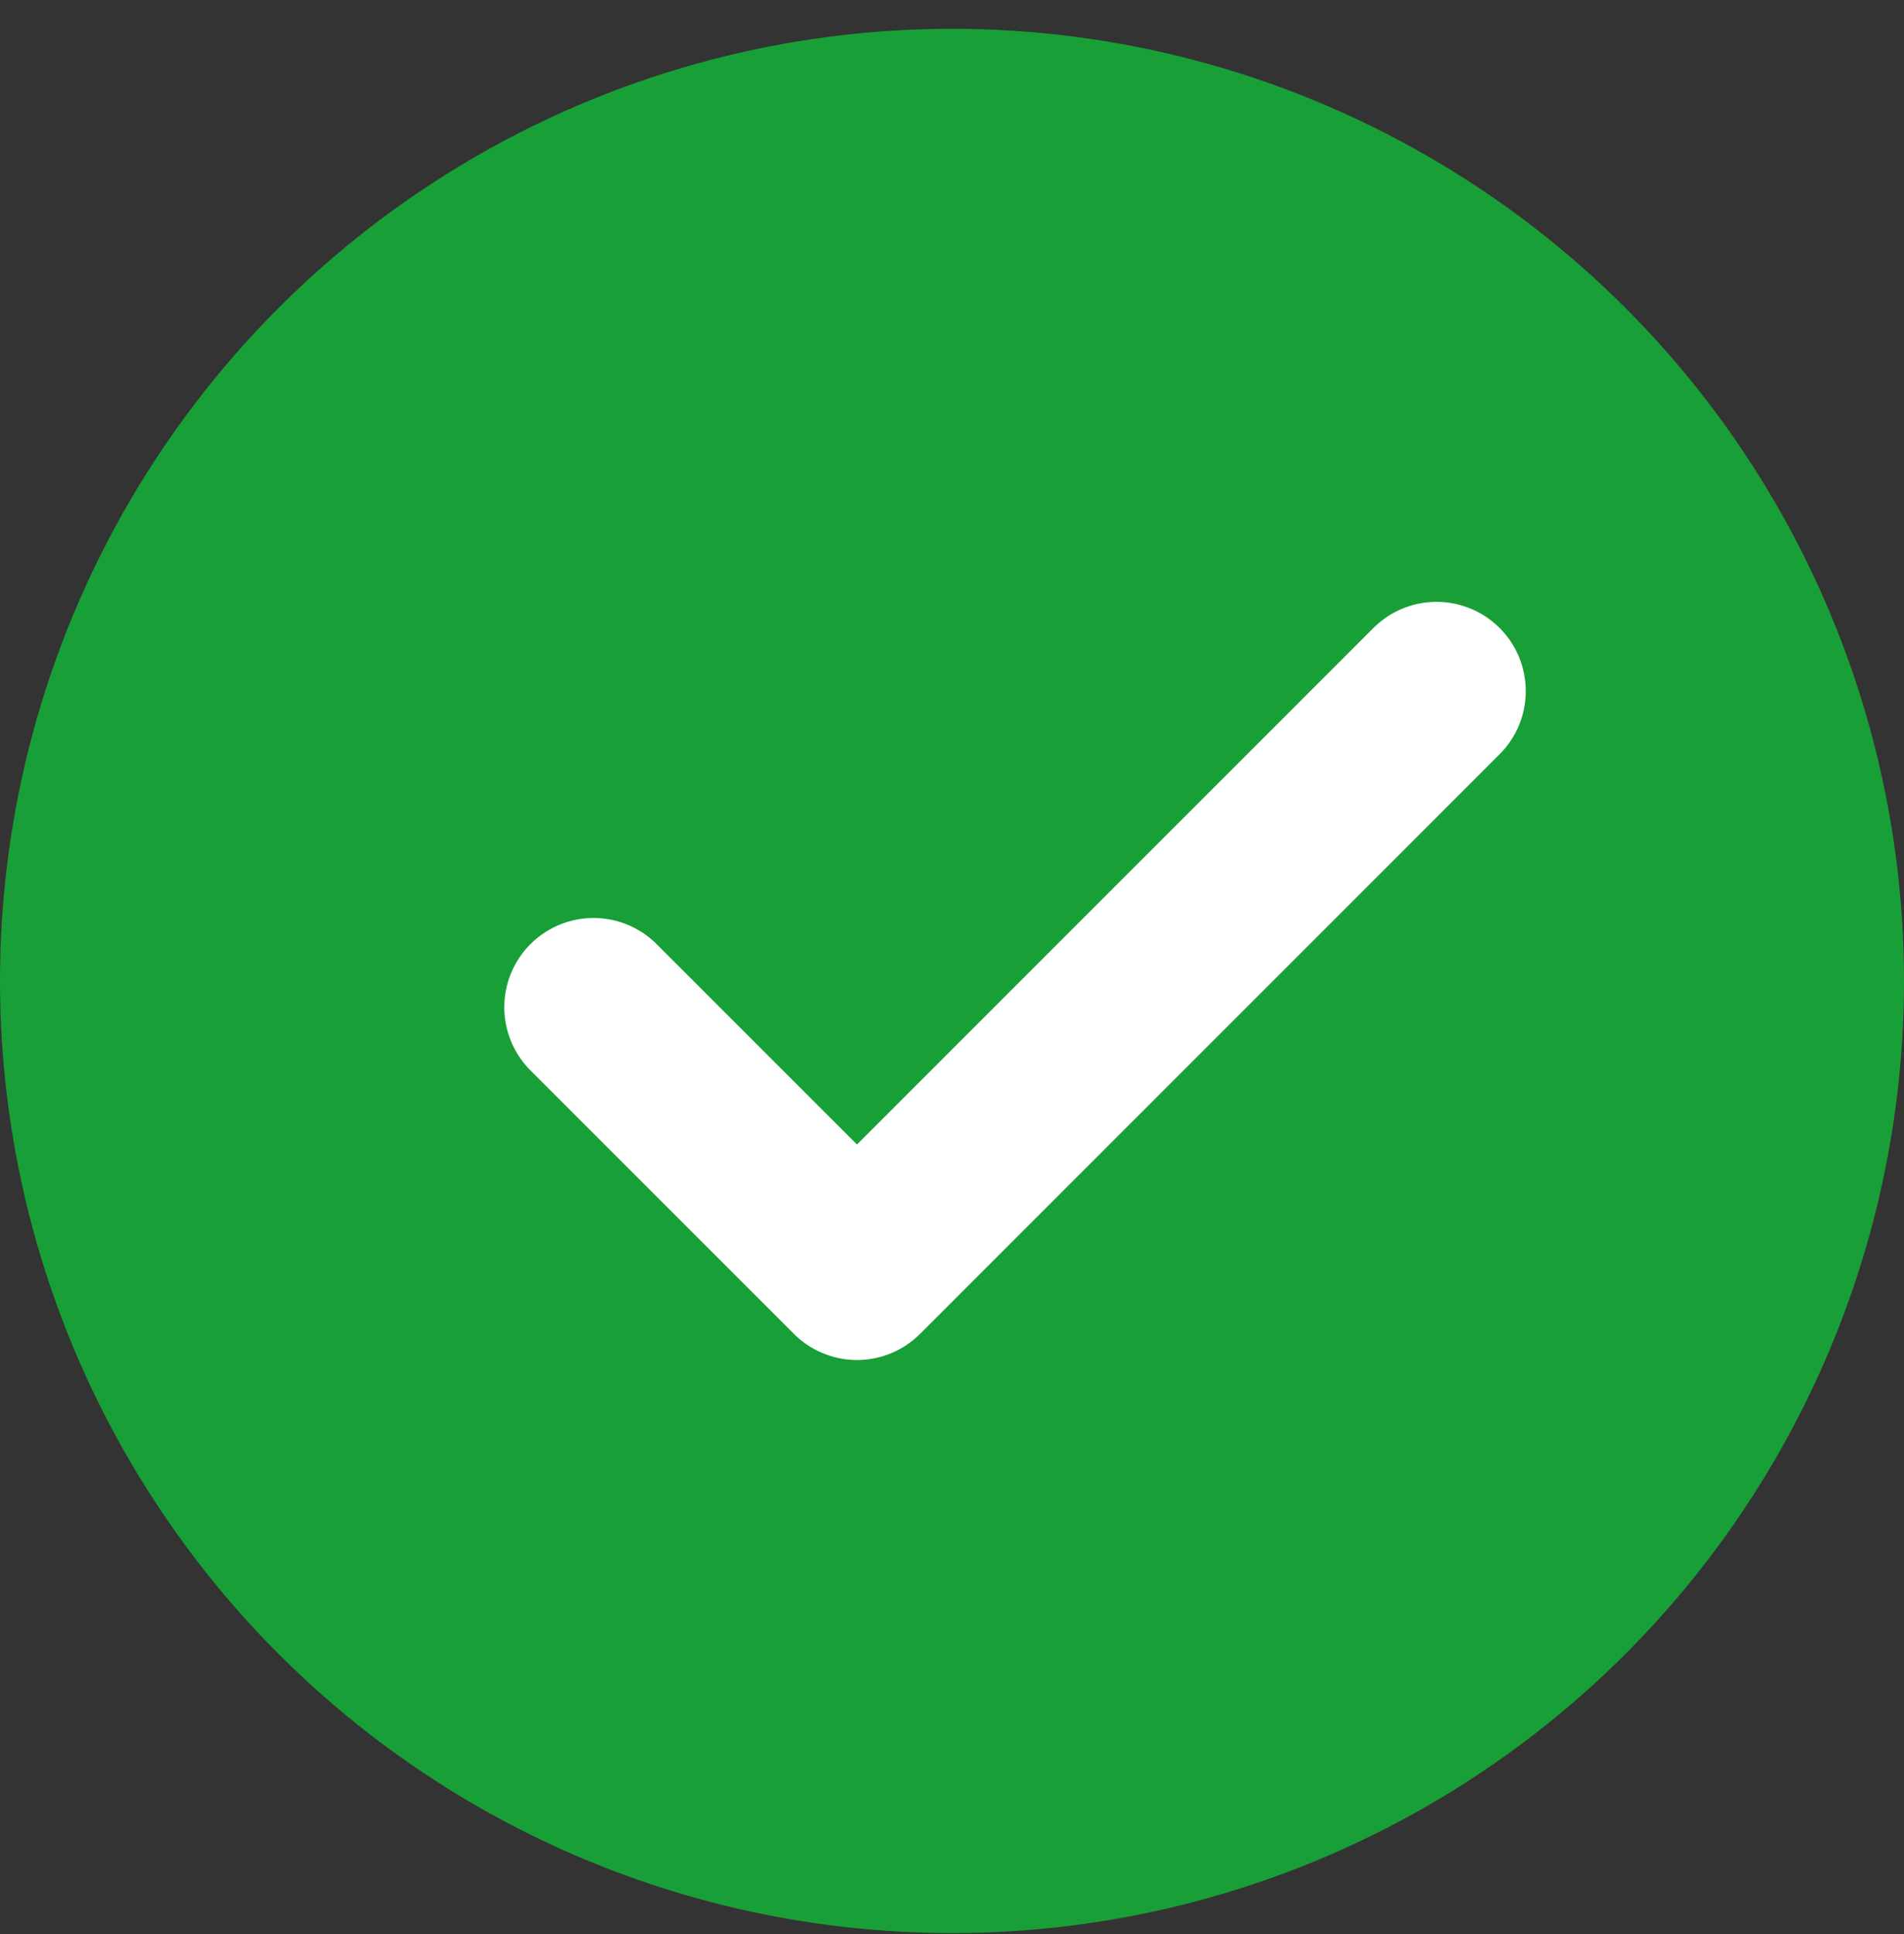
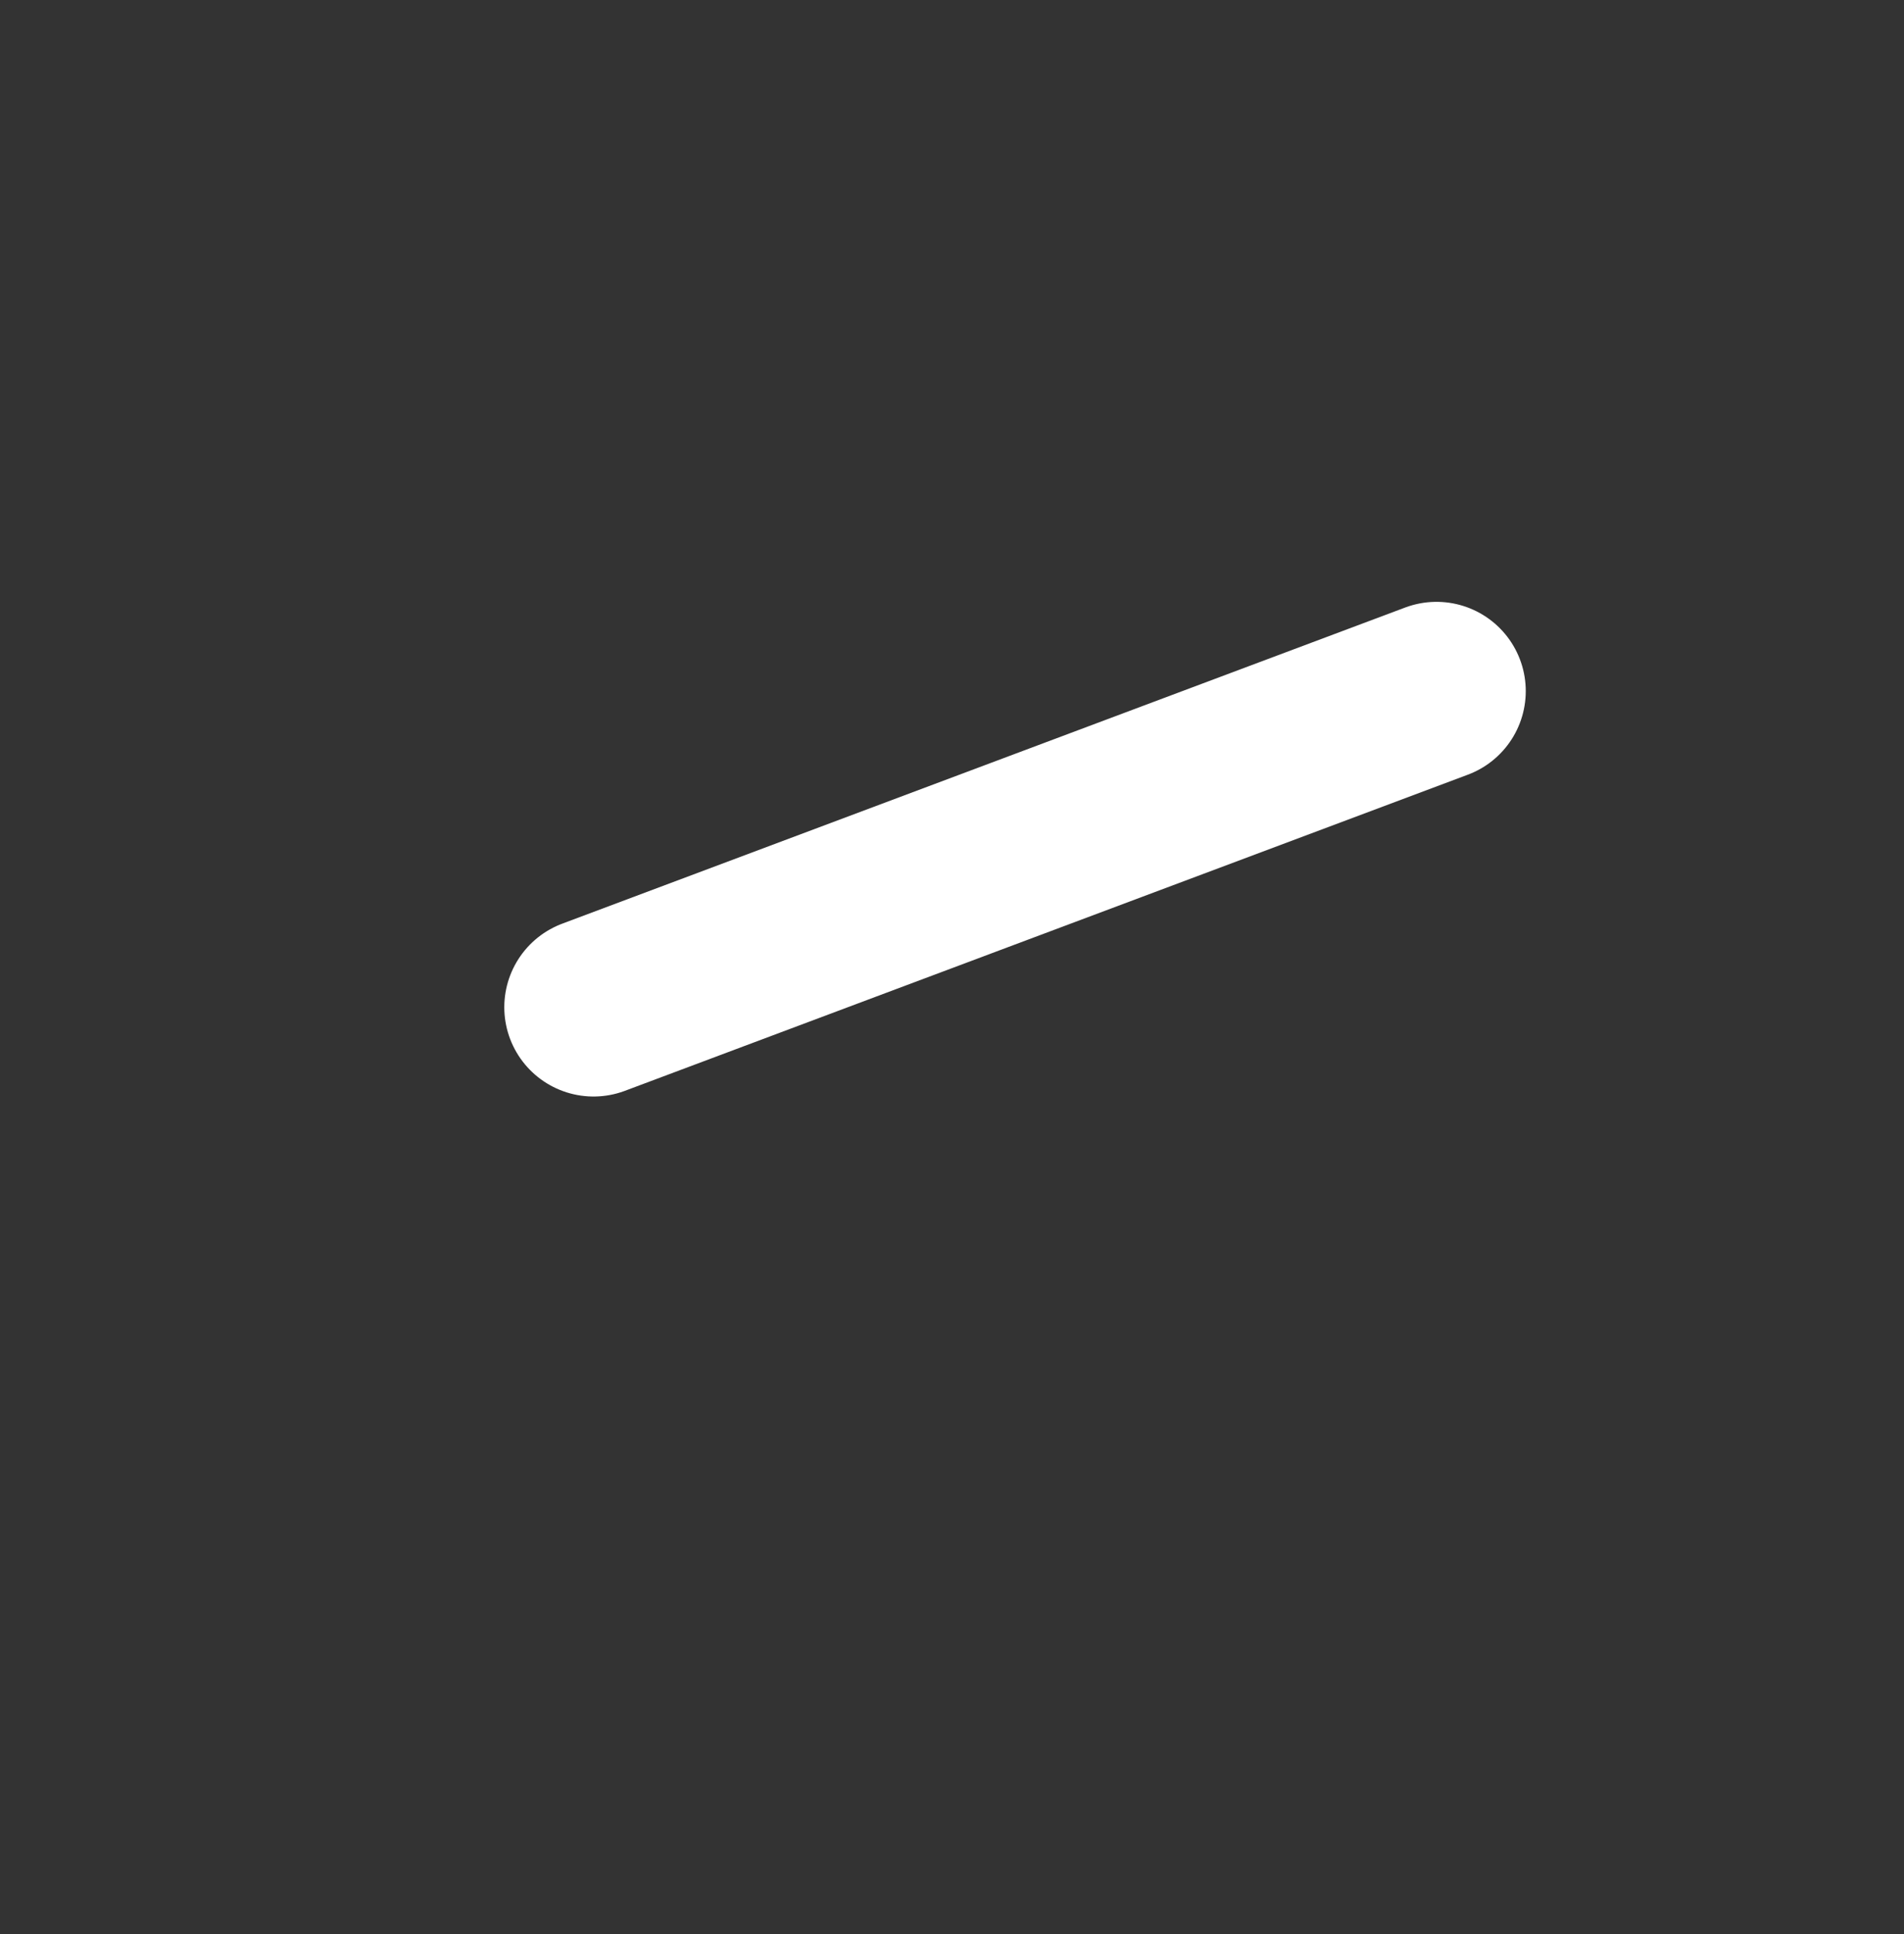
<svg xmlns="http://www.w3.org/2000/svg" width="64" height="65" viewBox="0 0 64 65" fill="none">
  <rect x="0" y="0" width="64" height="65" fill="#333333" stroke="none" />
-   <circle cx="32" cy="32.968" r="32" fill="#199F37" />
-   <path d="M48.286 23.227L28.806 42.707L19.951 33.852" stroke="white" stroke-width="6" stroke-linecap="round" stroke-linejoin="round" />
+   <path d="M48.286 23.227L19.951 33.852" stroke="white" stroke-width="6" stroke-linecap="round" stroke-linejoin="round" />
</svg>